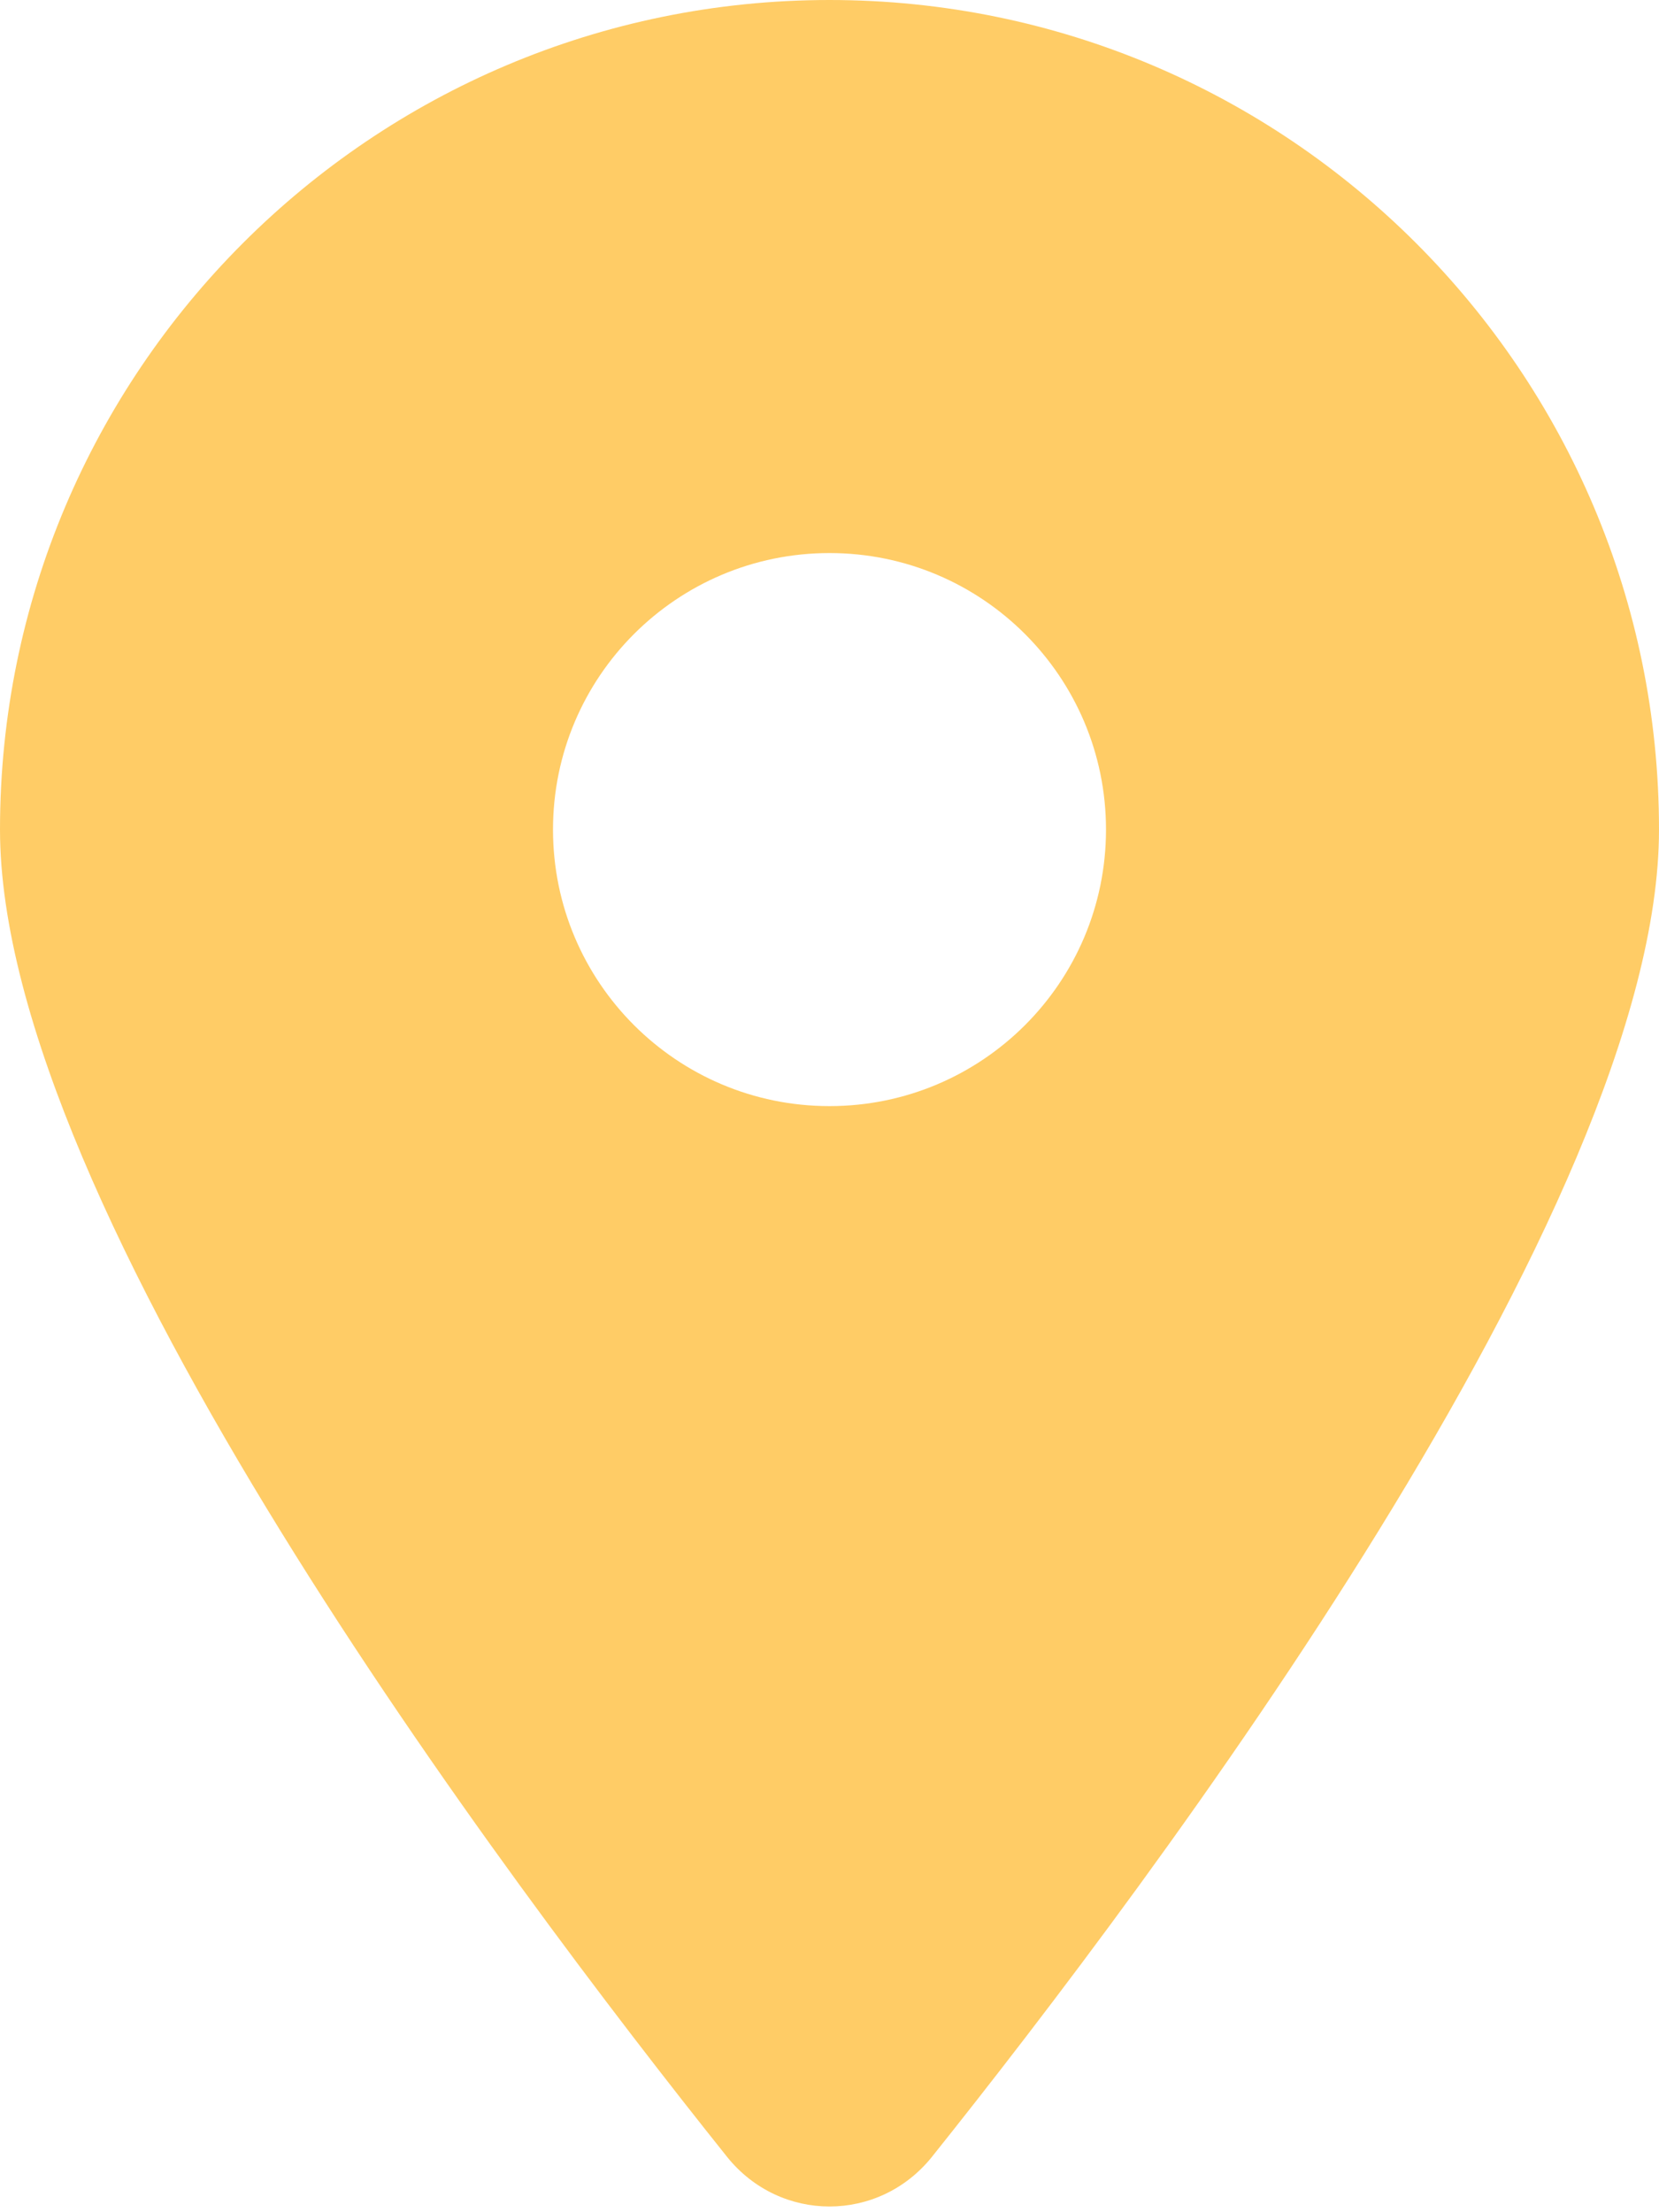
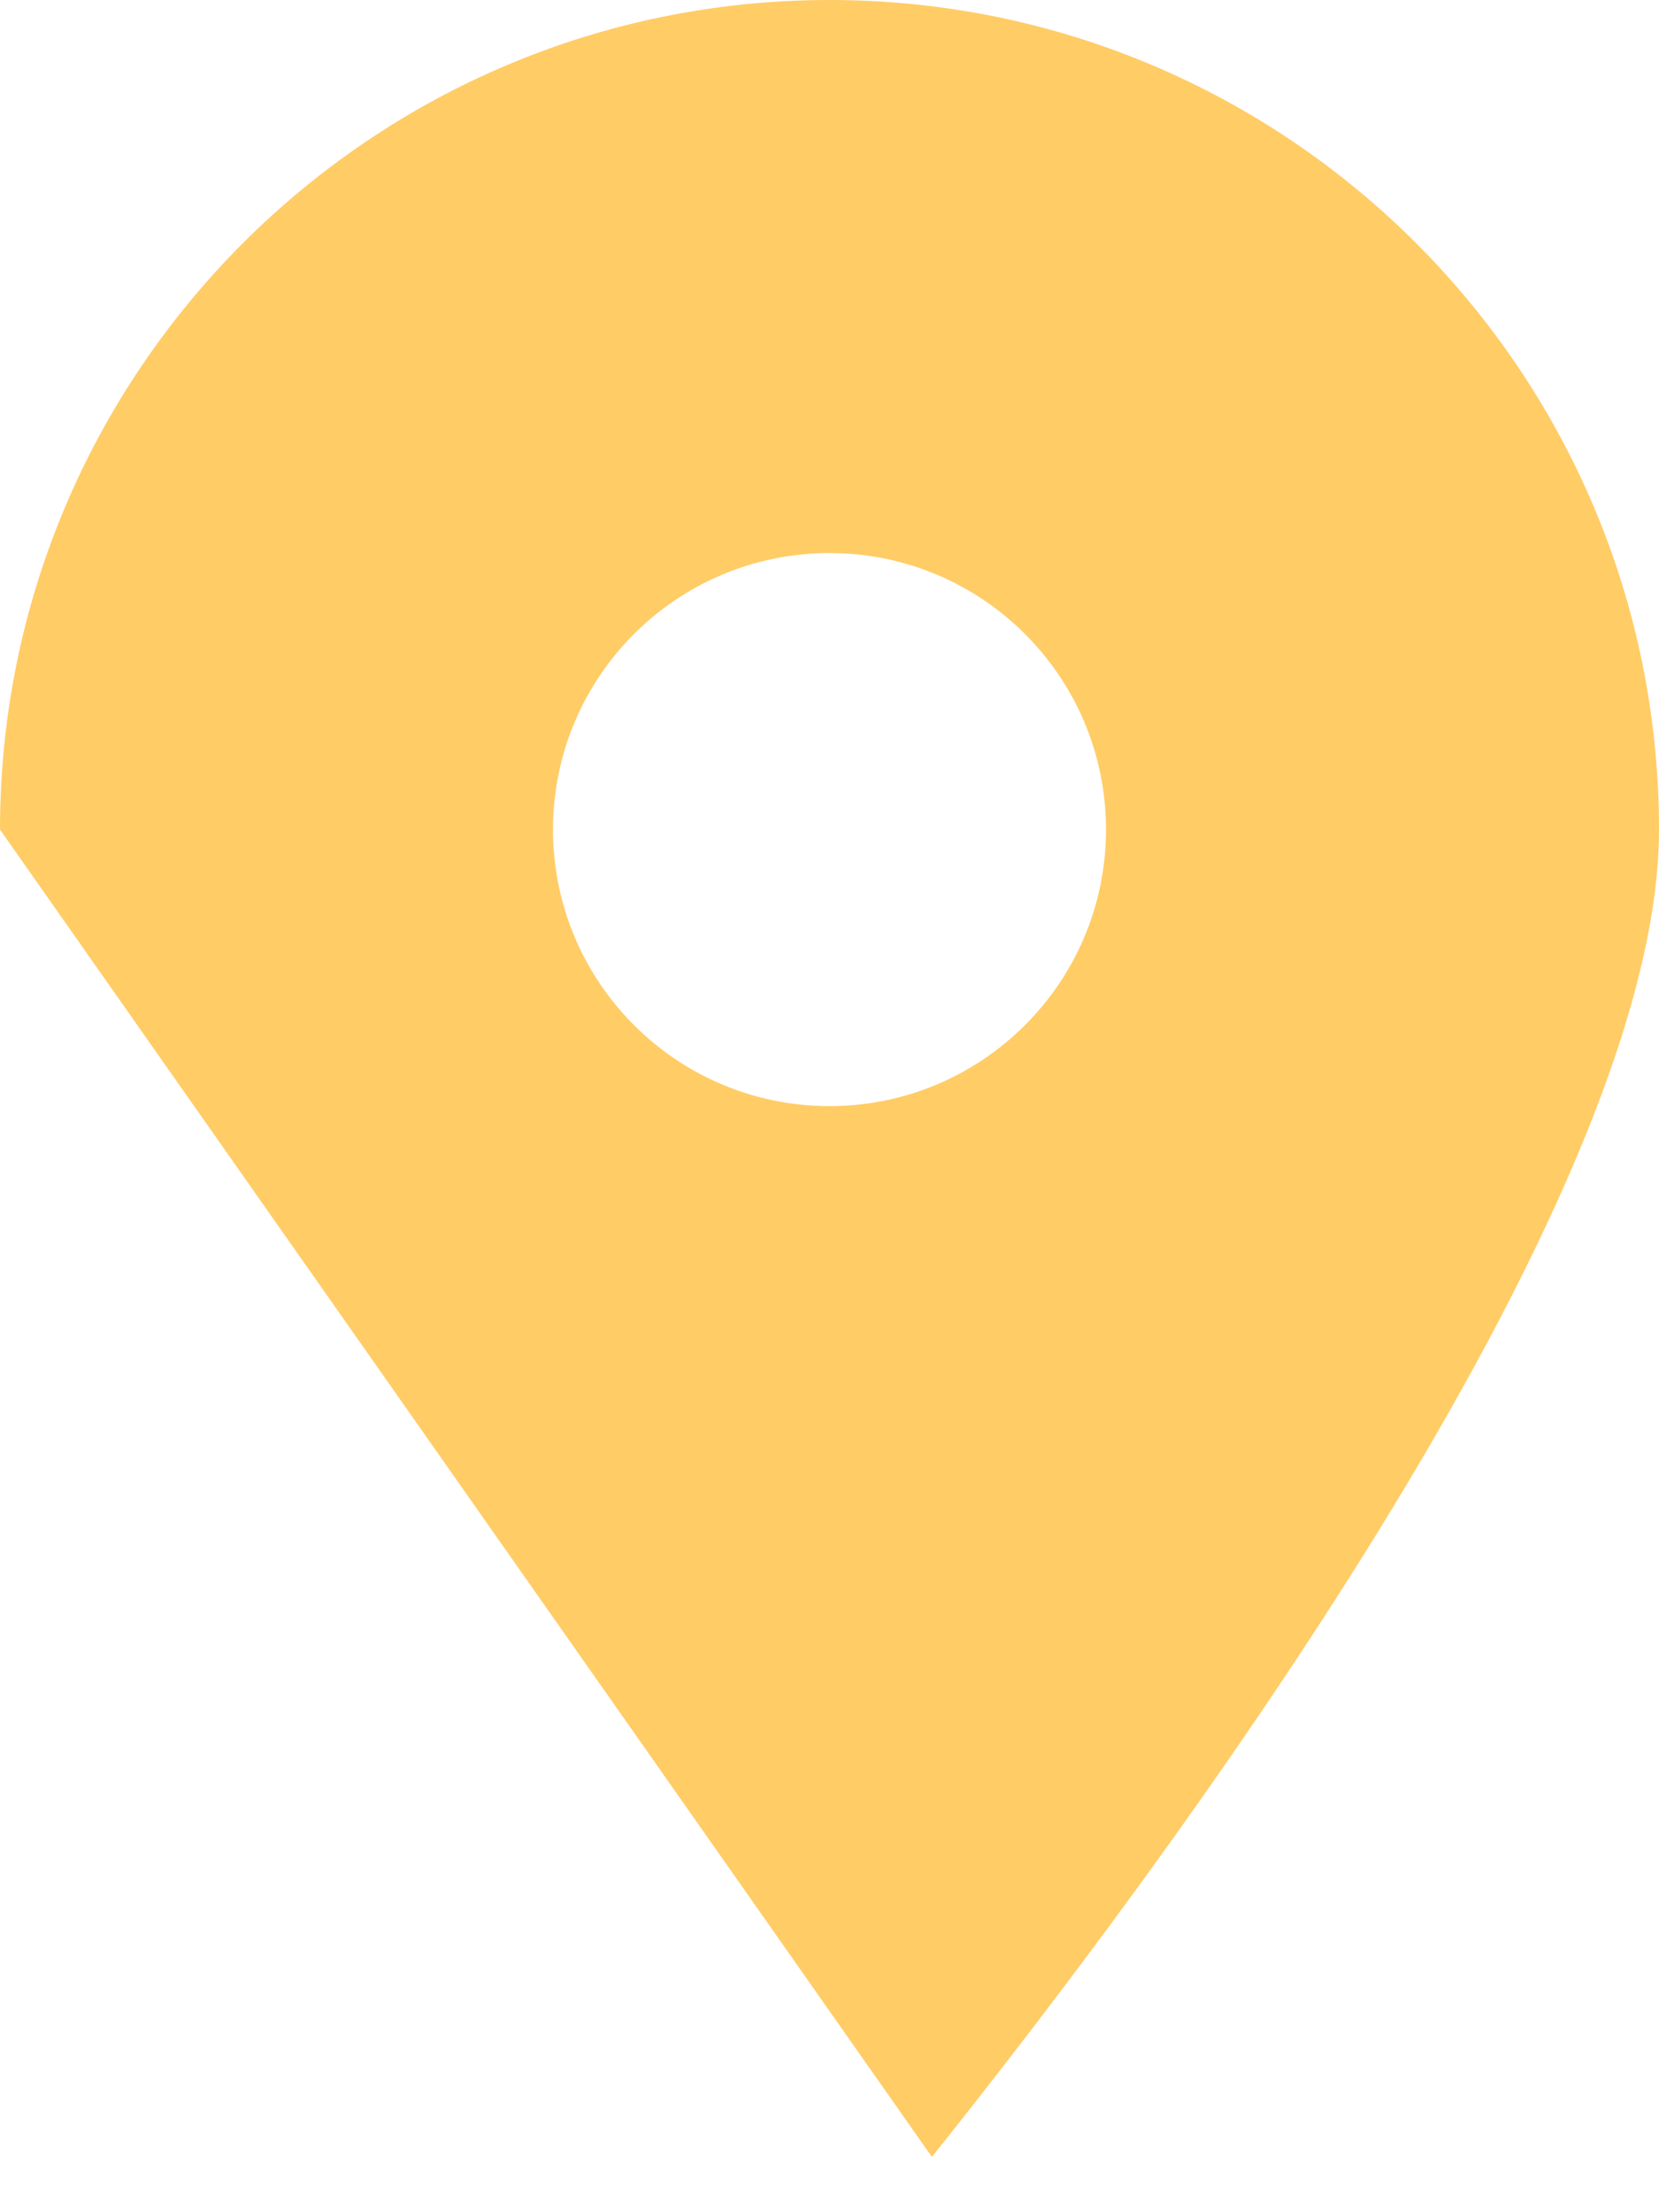
<svg xmlns="http://www.w3.org/2000/svg" version="1.1" viewBox="0 0 384 512">
  <defs>
    <style>
      .st0 {
        fill: #fc6;
      }
    </style>
  </defs>
-   <path class="st0" d="M215.7,499.2c51.3-64.2,168.3-219.8,168.3-307.2C384,86,298,0,192,0S0,86,0,192c0,87.4,117,243,168.3,307.2,12.3,15.3,35.1,15.3,47.4,0h0ZM192,128c35.35,0,64,28.65,64,64s-28.65,64-64,64-64-28.65-64-64,28.65-64,64-64Z" />
+   <path class="st0" d="M215.7,499.2c51.3-64.2,168.3-219.8,168.3-307.2C384,86,298,0,192,0S0,86,0,192h0ZM192,128c35.35,0,64,28.65,64,64s-28.65,64-64,64-64-28.65-64-64,28.65-64,64-64Z" />
</svg>